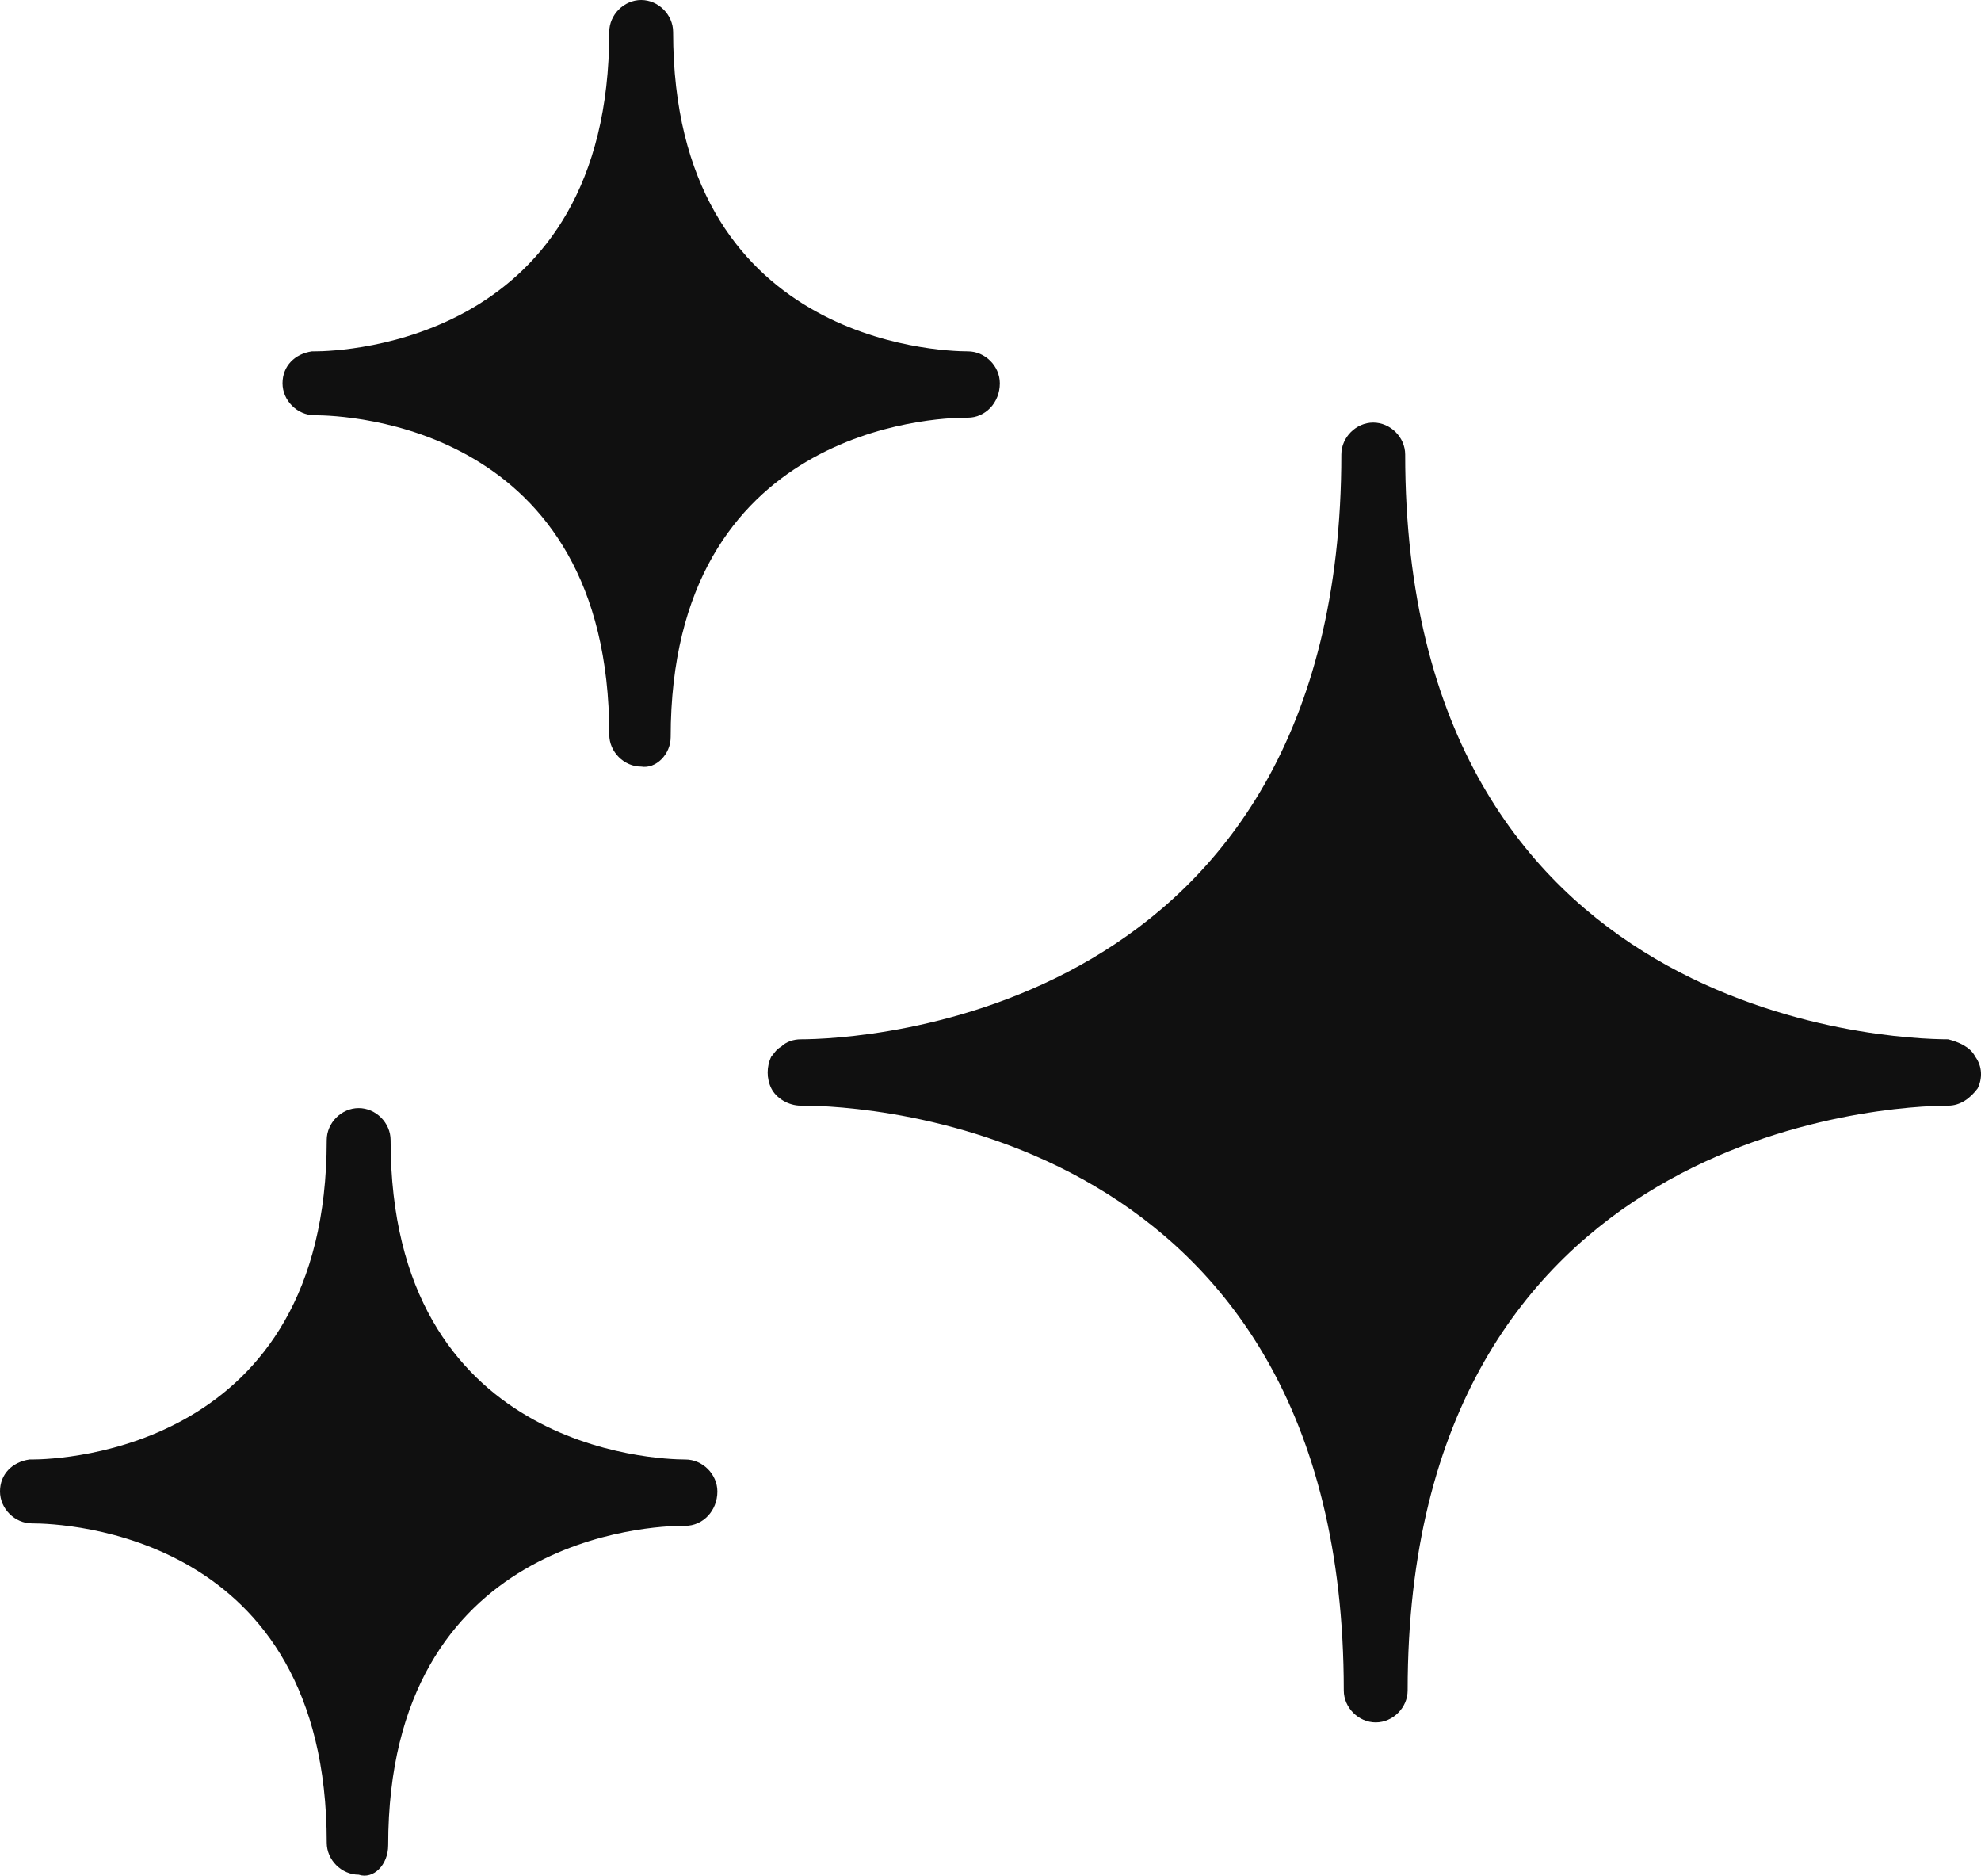
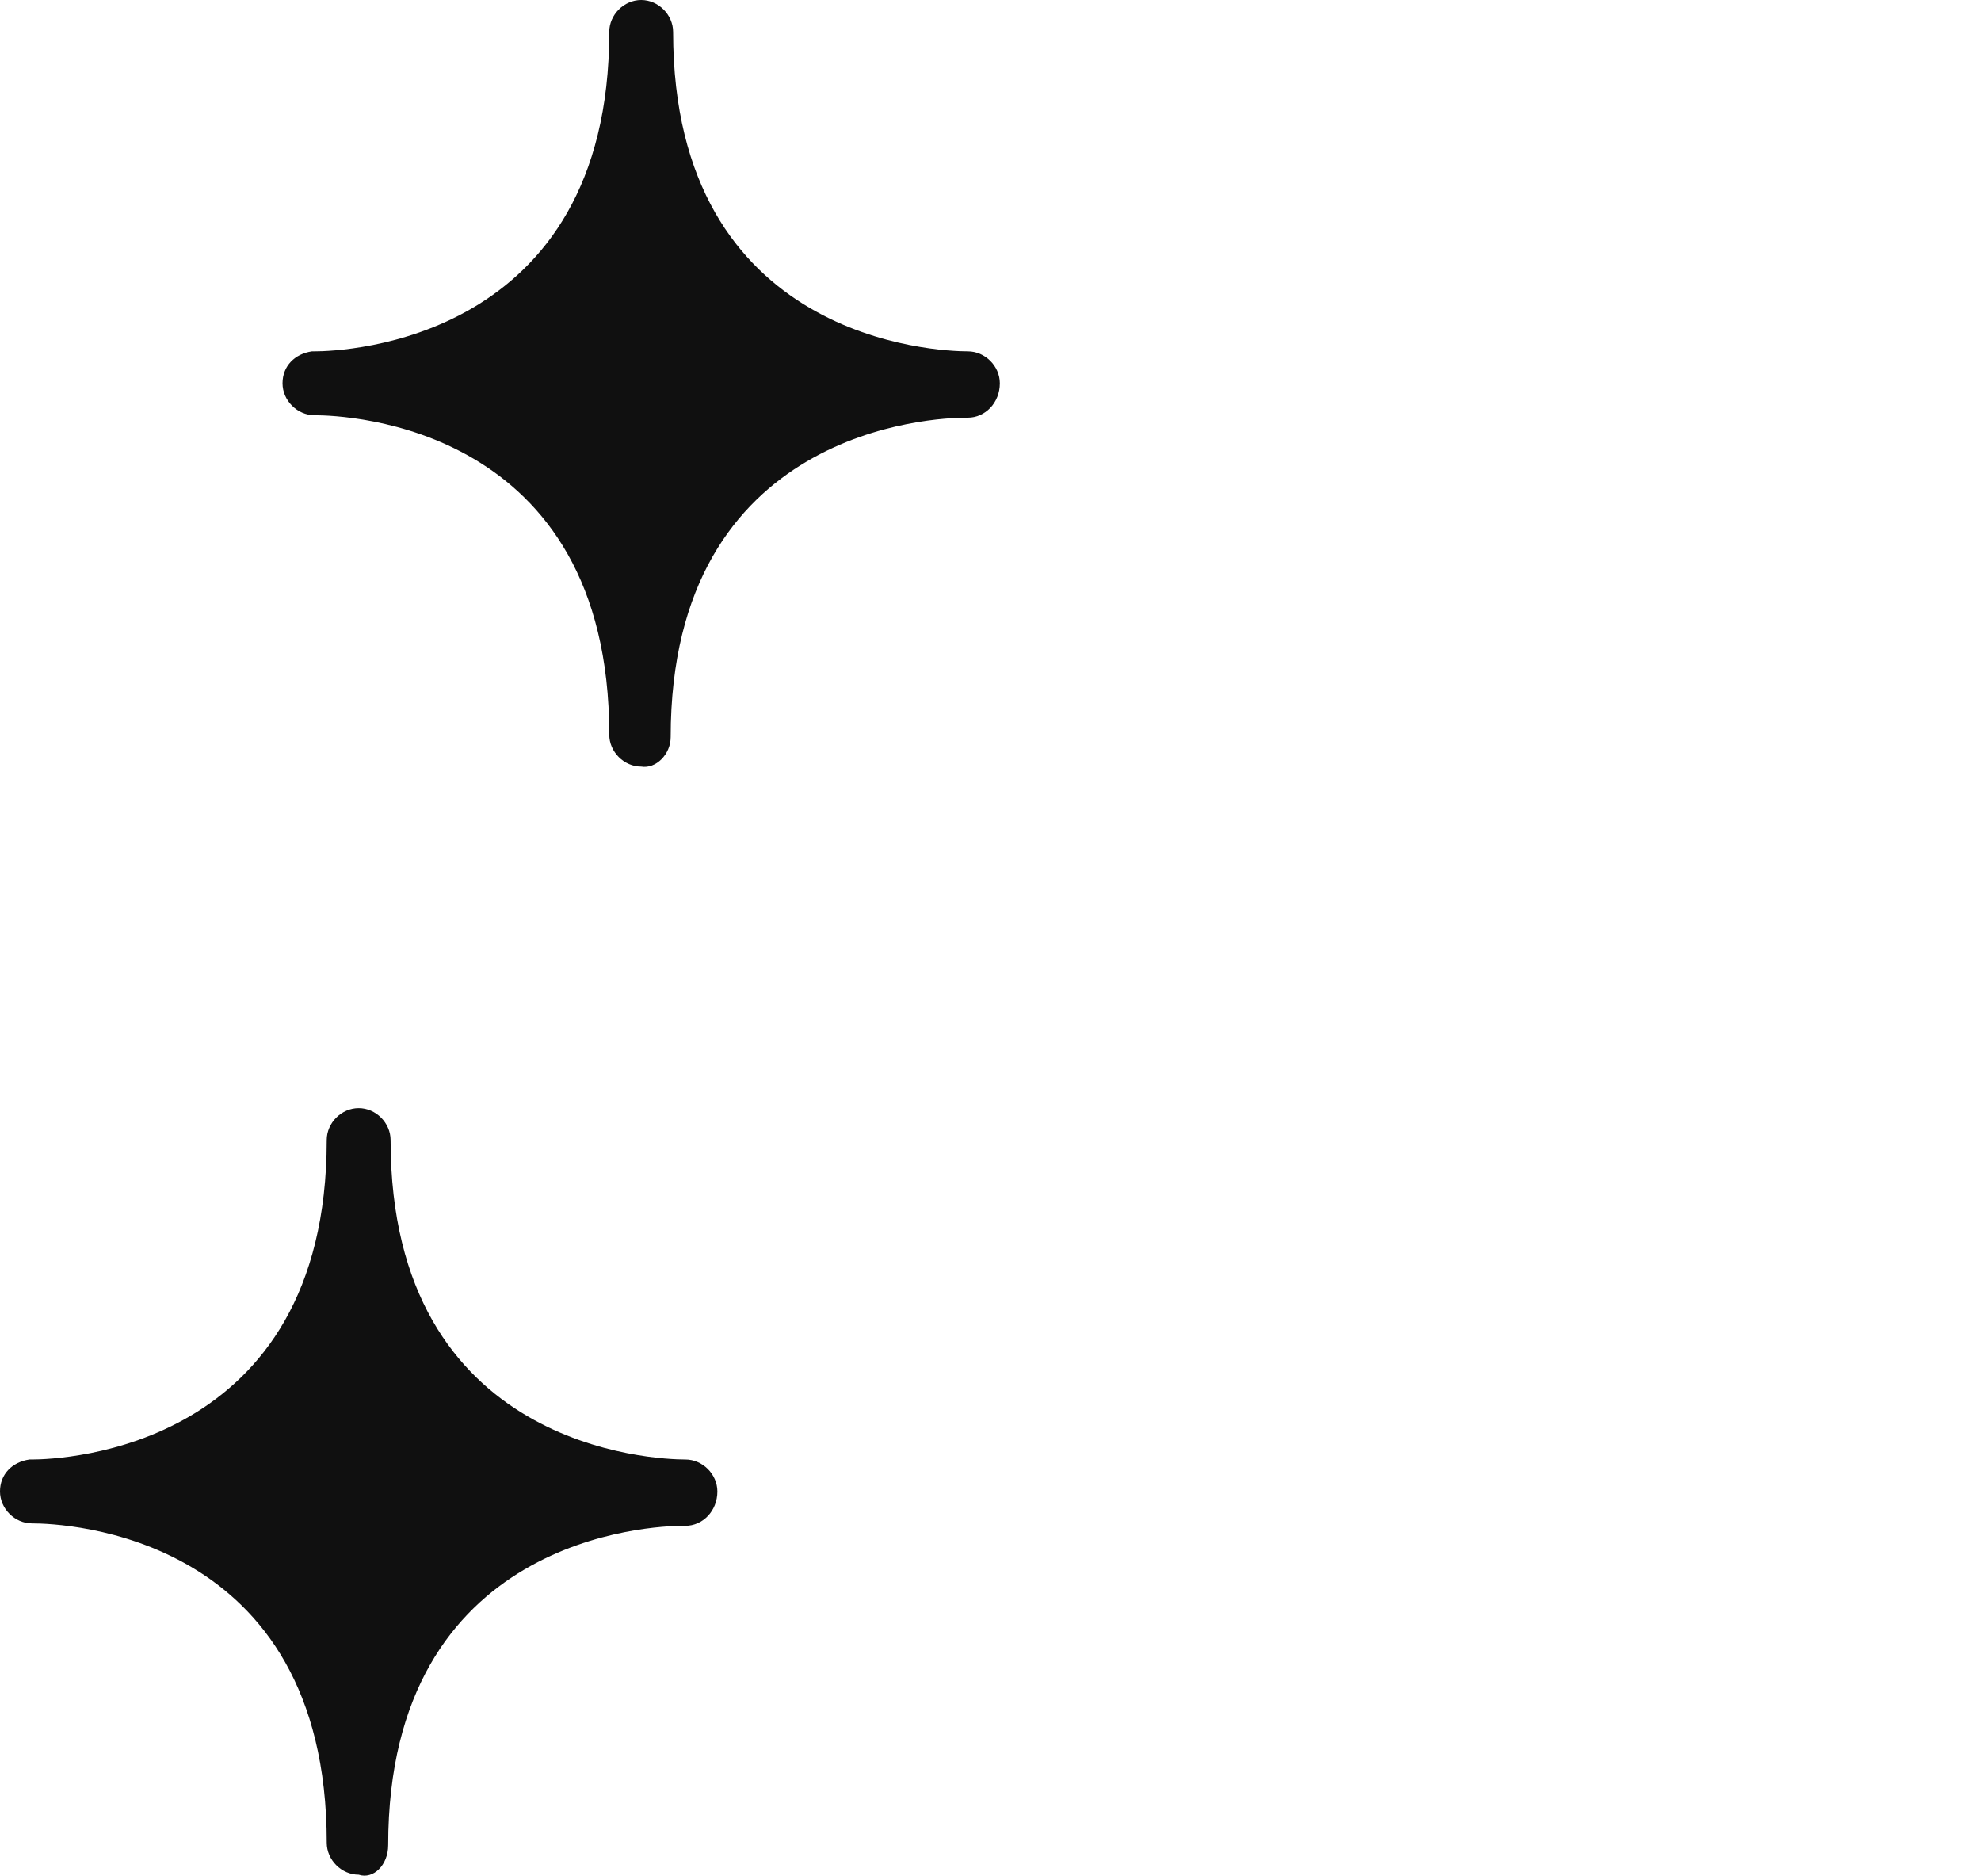
<svg xmlns="http://www.w3.org/2000/svg" height="522.174pt" fill="#101010" viewBox="0 0 551.601 522.174" width="551.601pt">
  <g transform="translate(-74.196 -18.223)">
-     <path d="m624.17 312.34c-1.379-2.734-4.789-4.106-7.527-4.789-15.754 0-151.18-5.465-151.18-162.8 0-4.781-4.098-8.887-8.902-8.887-4.769 0-8.875 4.106-8.875 8.887 0 157.34-135.44 162.8-150.5 162.8-2.051 0-4.106.684-5.473 2.055-1.371.684-2.062 2.043-2.734 2.734-1.371 2.738-1.371 6.156 0 8.895 1.367 2.742 4.781 4.789 8.203 4.789h.684c15.734 0 150.5 5.477 150.5 162.8 0 4.781 4.098 8.895 8.898 8.895 4.789 0 8.883-4.109 8.883-8.895 0-156.64 134.75-162.8 150.5-162.8 3.414 0 6.148-2.043 8.211-4.789 1.352-2.738 1.352-6.148-.691-8.895z" />
    <path d="m265.04 424.53c-8.211 0-82.086-2.738-82.086-88.93 0-4.793-4.106-8.898-8.887-8.898-4.789 0-8.895 4.098-8.895 8.898 0 86.191-73.875 88.93-82.086 88.93h-.684c-4.785.684-8.207 4.094-8.207 8.887s4.106 8.898 8.895 8.898c8.895 0 82.086 2.727 82.086 88.918 0 4.781 4.106 8.898 8.895 8.898 4.106 1.367 8.211-2.734 8.211-8.211 0-86.195 73.875-88.93 82.086-88.93h.684c4.789 0 8.895-4.098 8.895-9.574-.016-4.793-4.117-8.887-8.906-8.887z" />
    <path d="m343.7 134.5c4.793 0 8.898-4.106 8.898-9.574 0-4.789-4.106-8.887-8.898-8.887-8.199 0-82.078-2.738-82.078-88.922 0-4.789-4.106-8.895-8.895-8.895-4.789 0-8.887 4.106-8.887 8.895 0 86.191-73.879 88.922-82.086 88.922h-.688c-4.789.684-8.203 4.098-8.203 8.887s4.106 8.895 8.895 8.895c8.895 0 82.086 2.734 82.086 88.922 0 4.789 4.098 8.895 8.887 8.895 4.106.688 8.211-3.414 8.211-8.211 0-86.191 73.871-88.922 82.086-88.922z" />
  </g>
</svg>